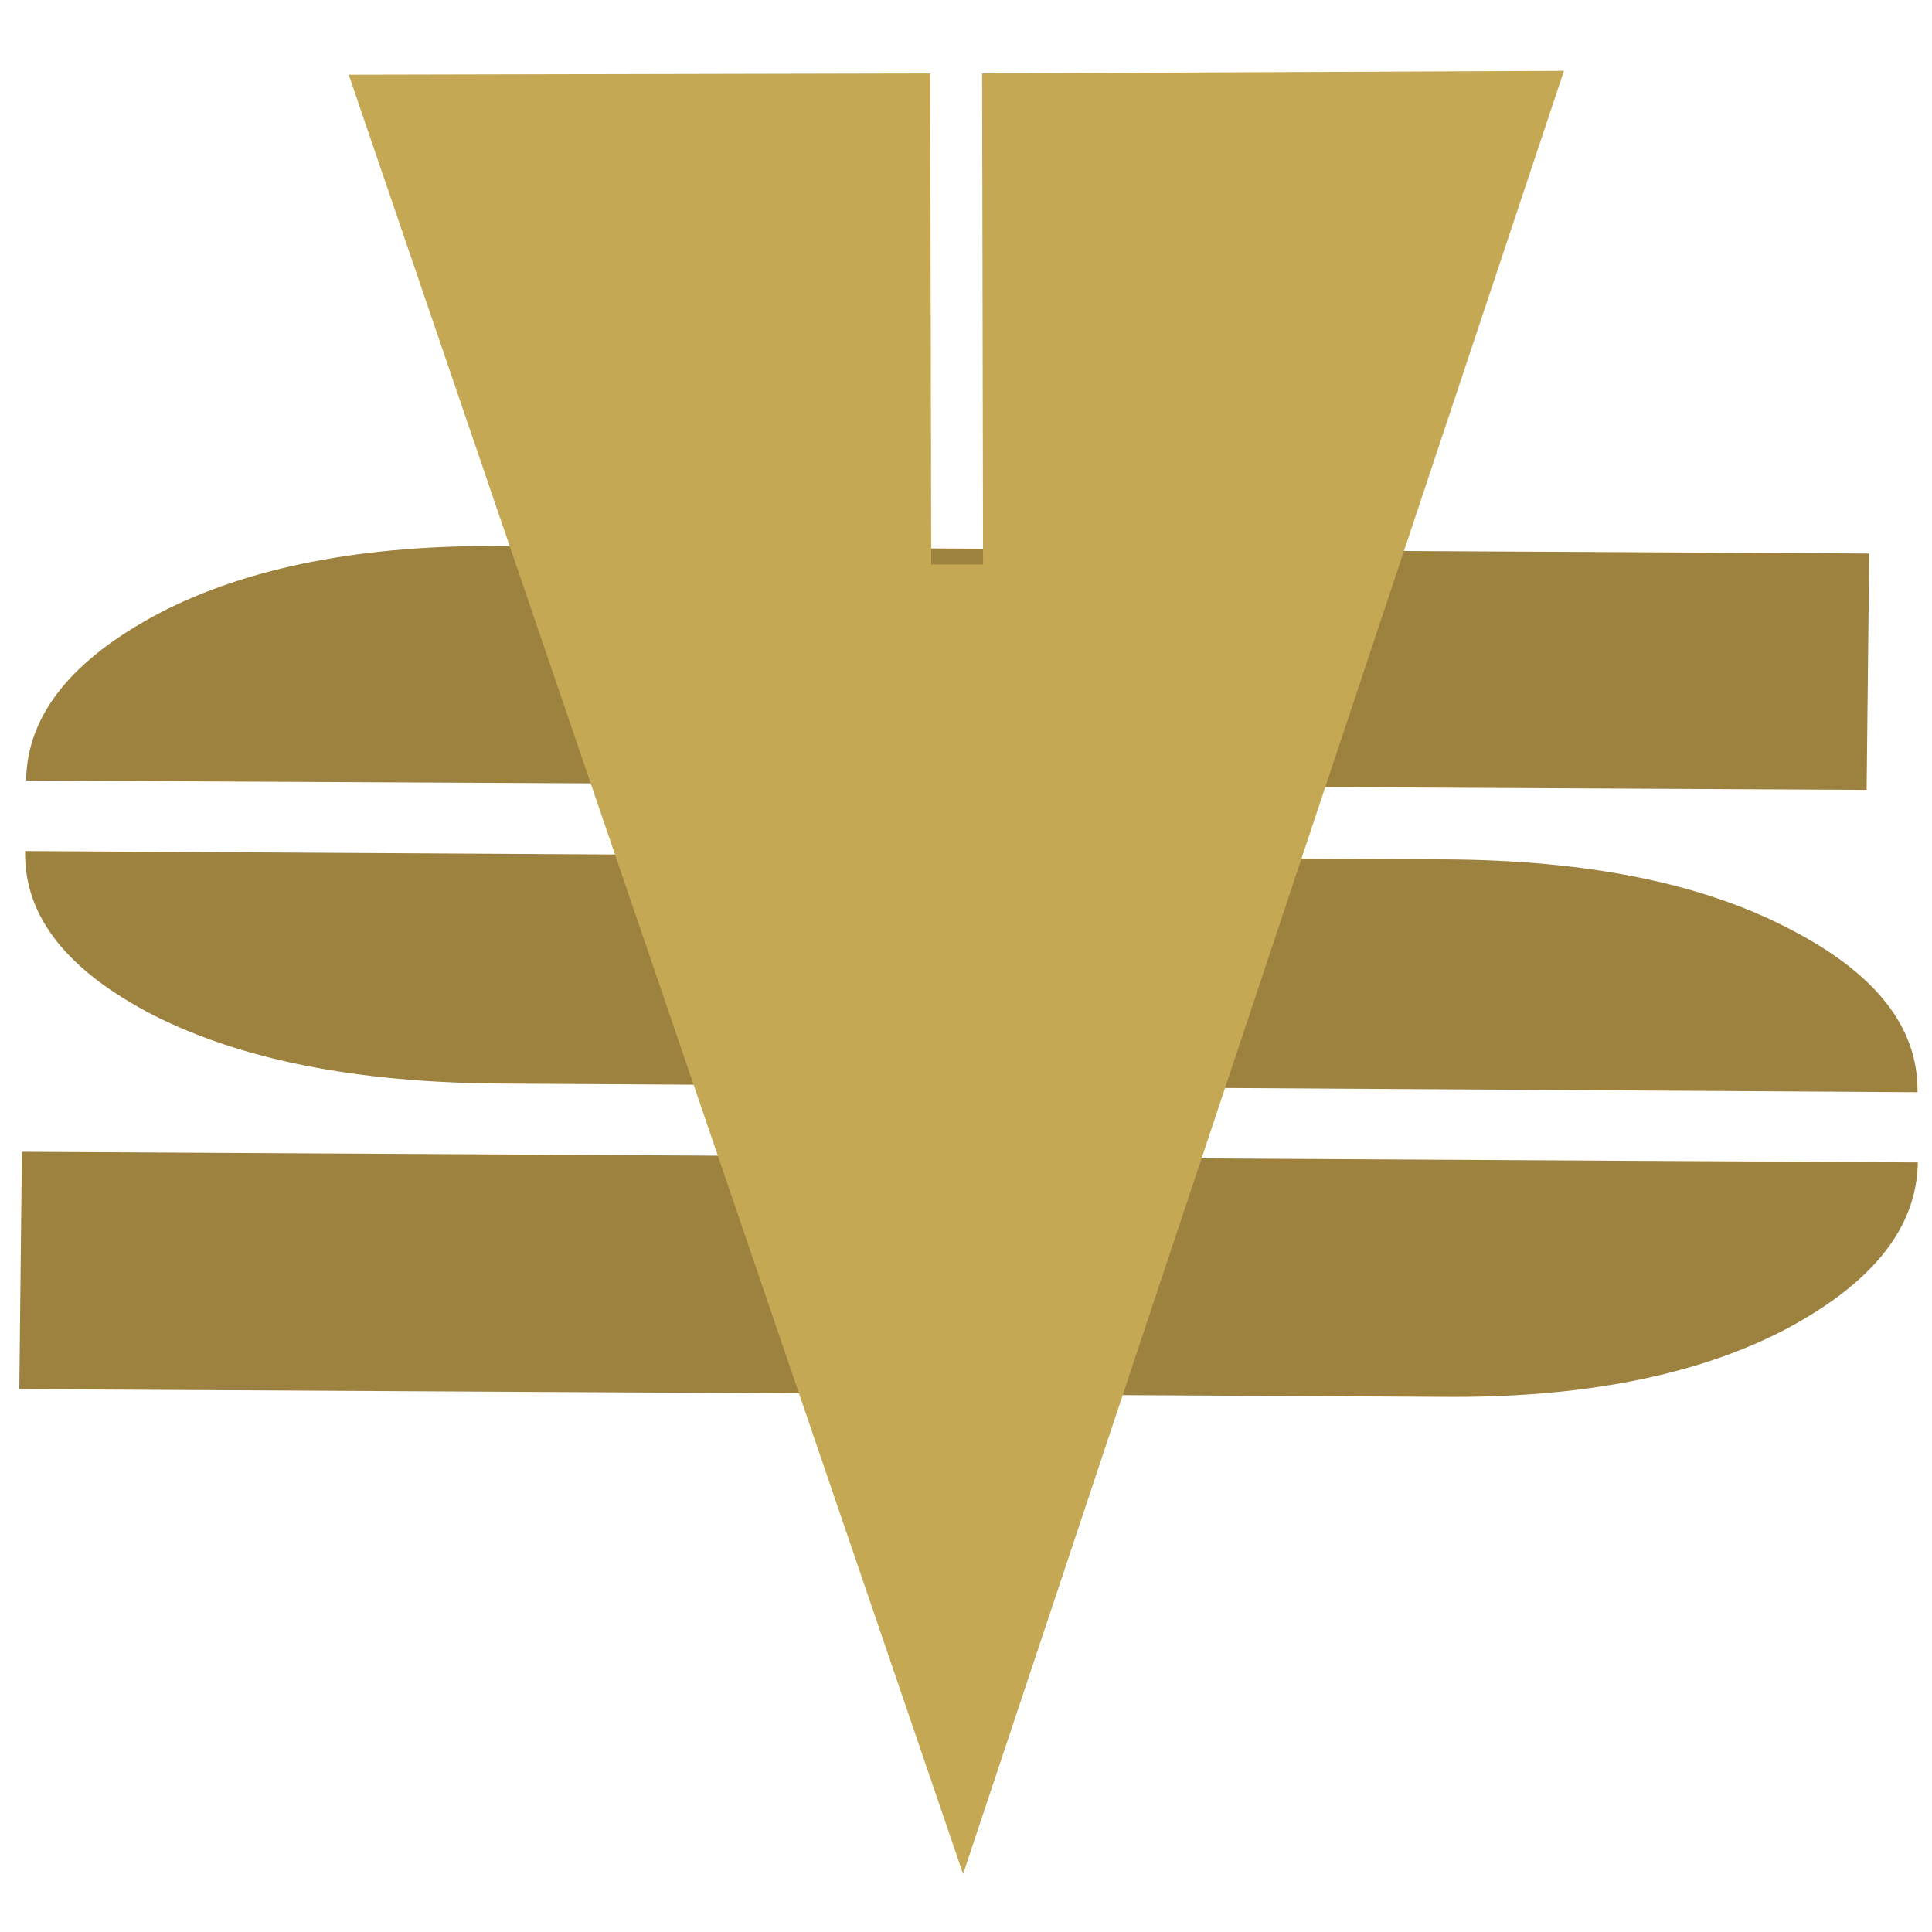
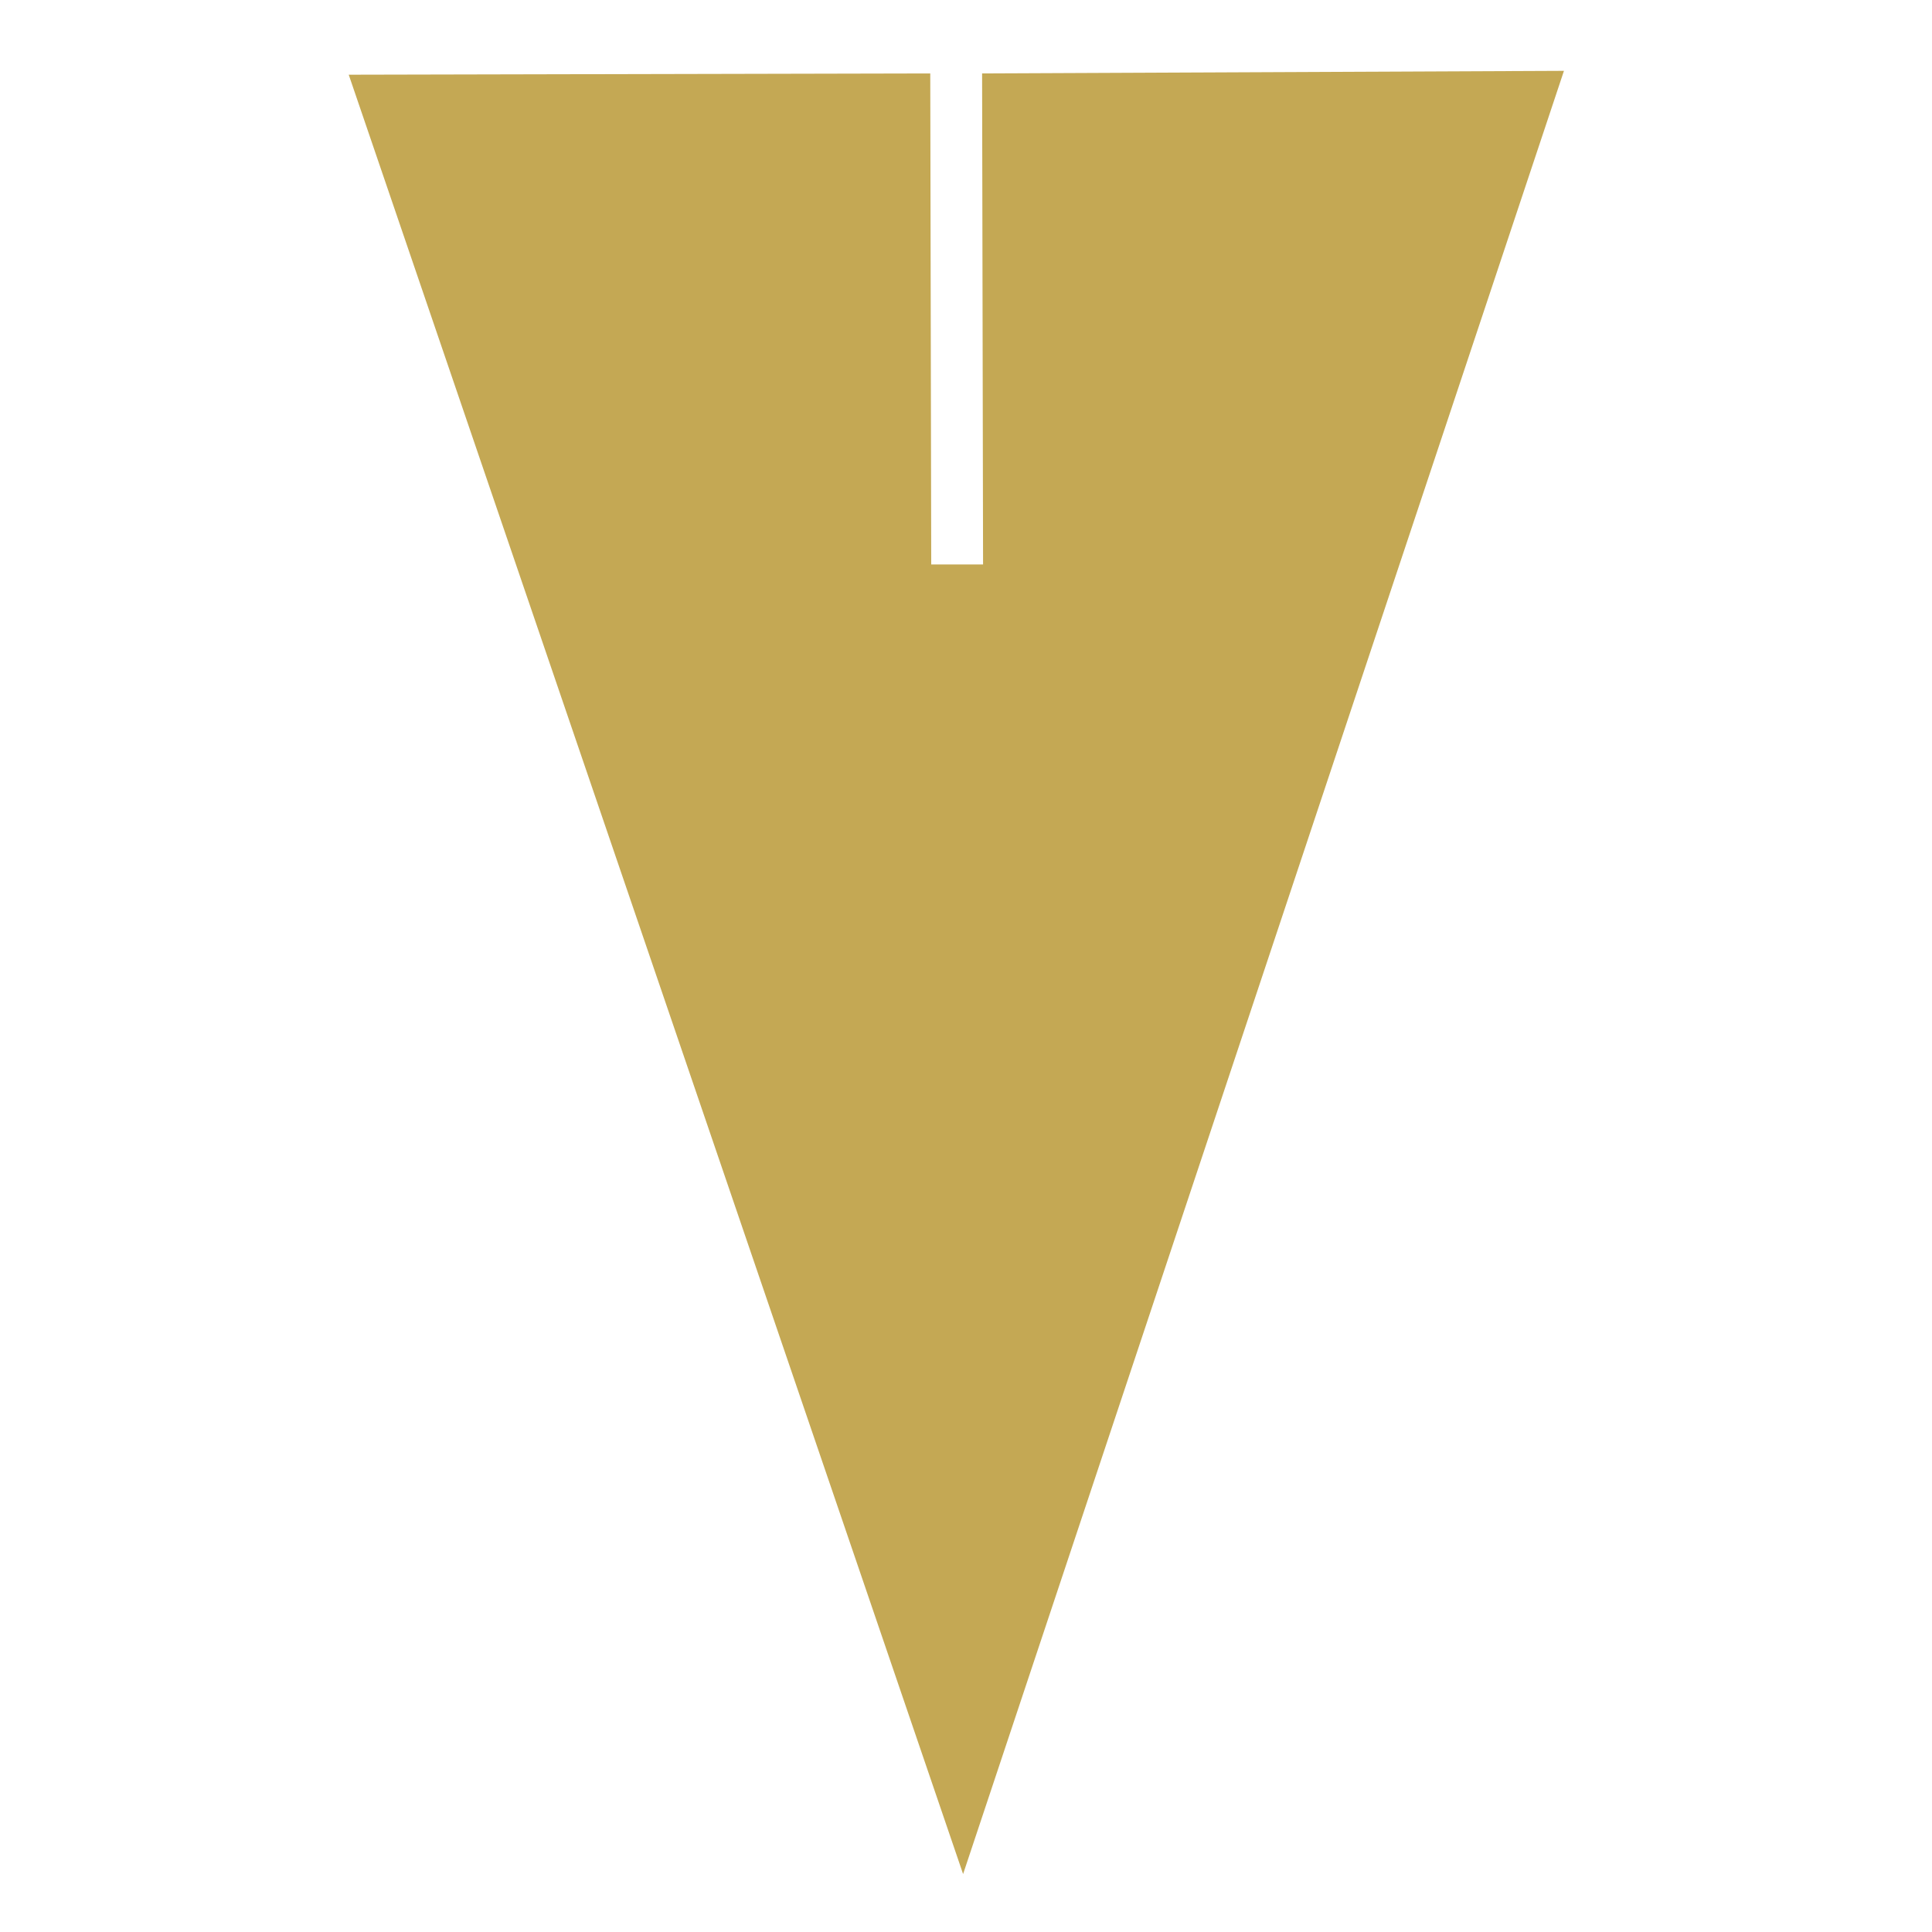
<svg xmlns="http://www.w3.org/2000/svg" id="Logotip_ITVSM" viewBox="0 0 600 600" style="enable-background:new 0 0 600 600">
  <style>.t1{fill:#c4a854}.t2{fill:#9d823f}</style>
  <g>
-     <path class="t2" d="M6.8 357.7l588.8 3.3c-.3 20.1-13.8 37.4-41.4 52-27.5 14.3-63.5 21.3-107 20.8L6 431.4 6.8 357.7zM47.7 315.3c-26.8-13.8-40.3-30.7-39.9-51l441.9 2.6c43.2.3 78.4 7.3 105.5 21.3 27.1 13.8 40.6 30.7 40.3 51l-441.2-2.7C110.4 336.1 75 329.1 47.7 315.3zM580.5 171.9l-.8 73.4L8.1 242.4c.3-20.1 13.8-37.4 41.4-52 27.5-14.3 63.5-21.3 107-20.8L580.5 171.9z" />
    <path class="t1" d="M288.9 22.8l.3 152.5h16.1l-.3-152.5L485.7 22 299.1 582 108.3 23.2 288.9 22.8z" />
  </g>
</svg>